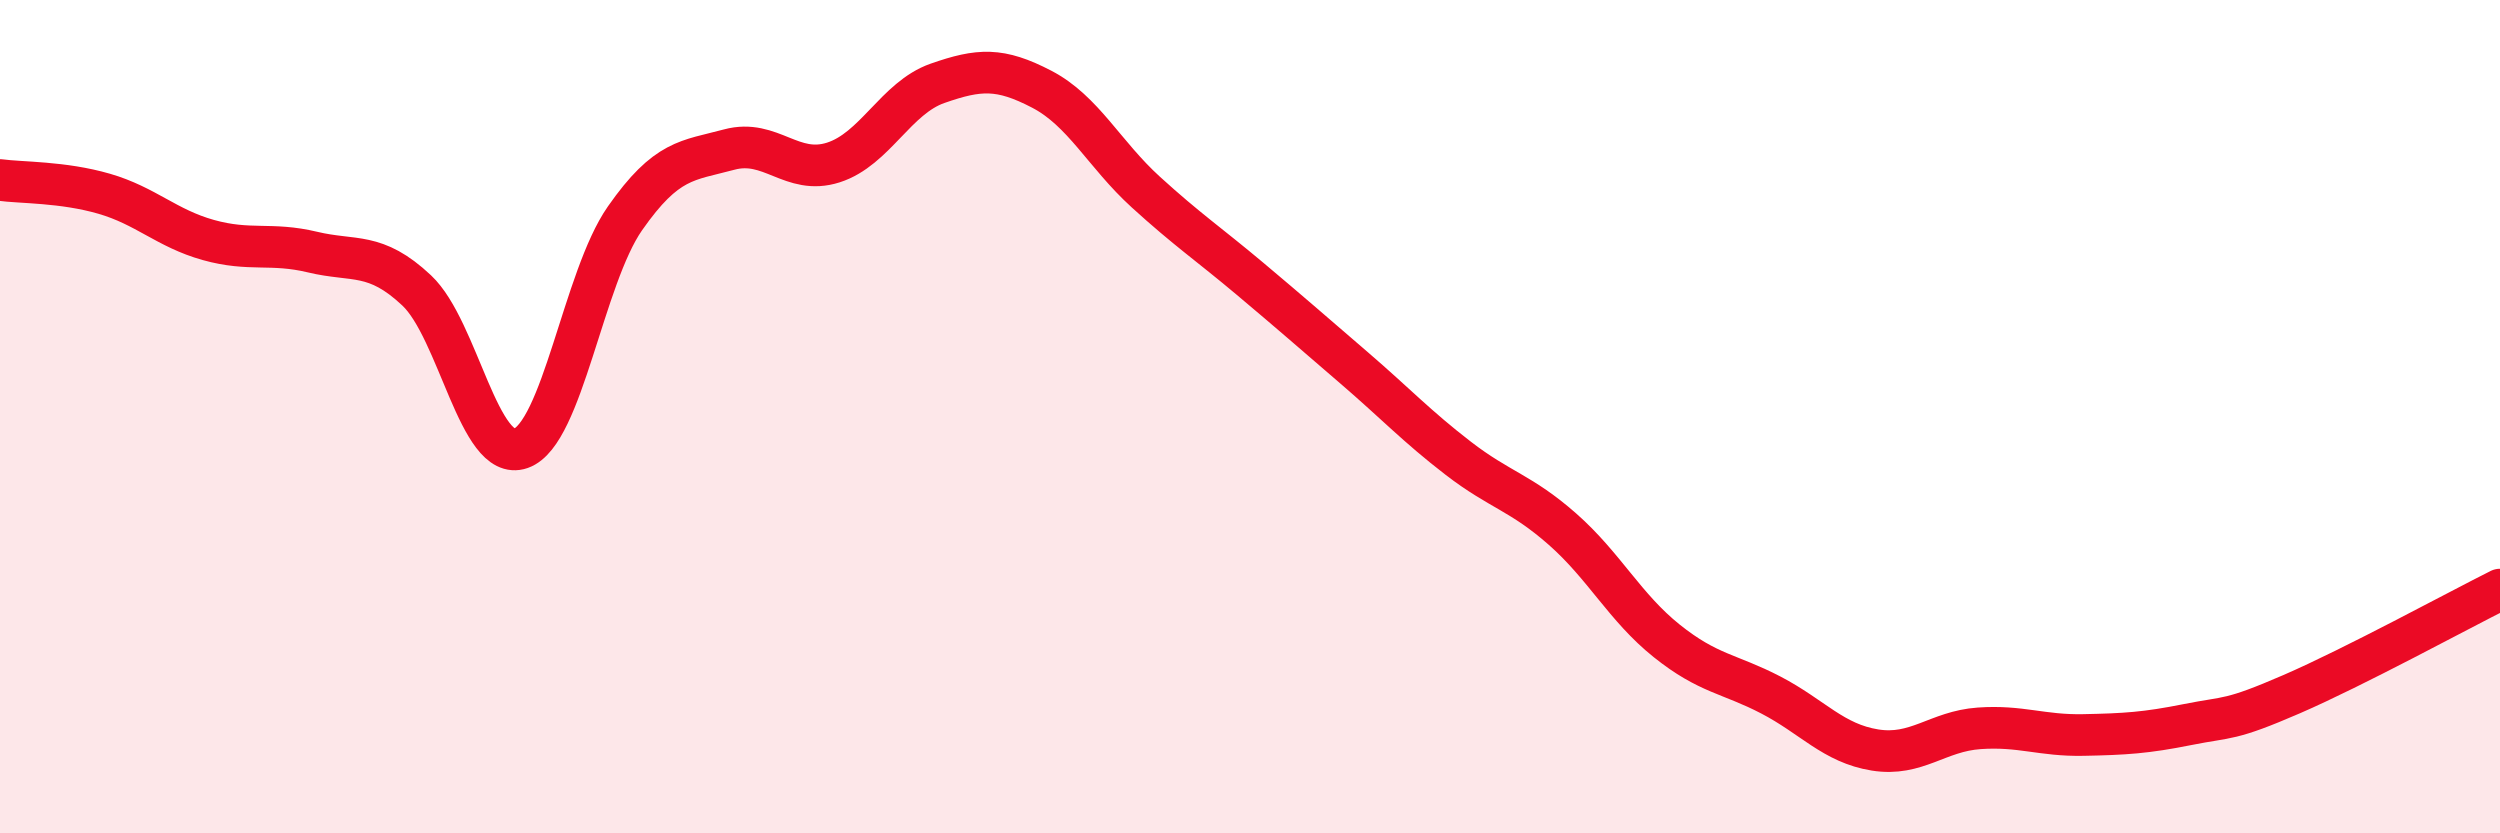
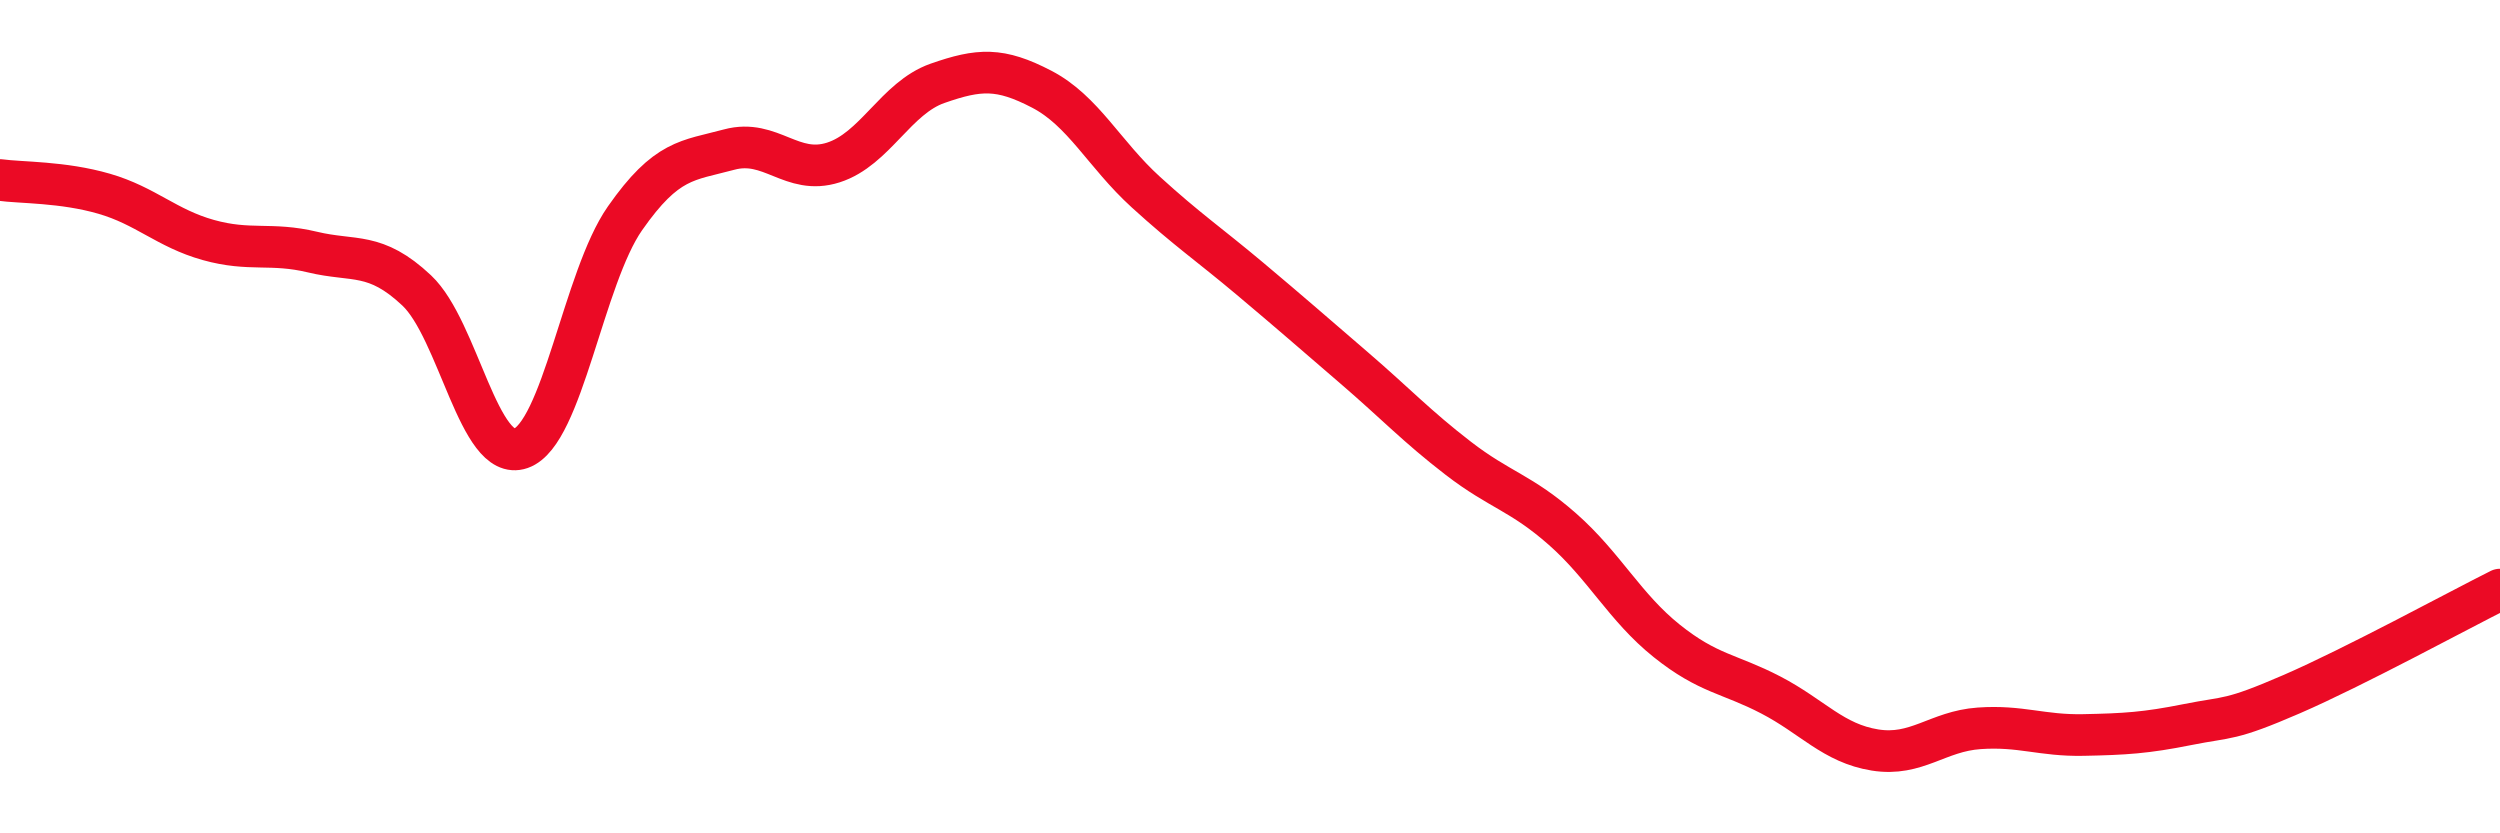
<svg xmlns="http://www.w3.org/2000/svg" width="60" height="20" viewBox="0 0 60 20">
-   <path d="M 0,4.32 C 0.5,4.39 1.5,4.36 2.5,4.65 C 3.5,4.94 4,5.48 5,5.76 C 6,6.04 6.5,5.81 7.5,6.05 C 8.5,6.29 9,6.03 10,6.97 C 11,7.91 11.5,11.11 12.5,10.76 C 13.5,10.41 14,6.67 15,5.24 C 16,3.81 16.5,3.86 17.5,3.59 C 18.5,3.32 19,4.22 20,3.9 C 21,3.58 21.5,2.35 22.5,2 C 23.5,1.65 24,1.62 25,2.14 C 26,2.66 26.5,3.7 27.5,4.61 C 28.5,5.52 29,5.85 30,6.69 C 31,7.53 31.5,7.97 32.5,8.83 C 33.5,9.69 34,10.23 35,11 C 36,11.77 36.5,11.82 37.5,12.7 C 38.5,13.58 39,14.58 40,15.38 C 41,16.18 41.5,16.16 42.5,16.68 C 43.5,17.2 44,17.84 45,18 C 46,18.16 46.5,17.55 47.5,17.48 C 48.5,17.41 49,17.66 50,17.64 C 51,17.62 51.5,17.59 52.5,17.39 C 53.5,17.19 53.5,17.31 55,16.66 C 56.5,16.01 59,14.65 60,14.15L60 20L0 20Z" fill="#EB0A25" opacity="0.1" stroke-linecap="round" stroke-linejoin="round" />
  <path d="M 0,4.32 C 0.5,4.39 1.5,4.36 2.5,4.65 C 3.5,4.94 4,5.48 5,5.76 C 6,6.04 6.5,5.81 7.5,6.05 C 8.5,6.29 9,6.03 10,6.97 C 11,7.91 11.5,11.11 12.5,10.76 C 13.5,10.41 14,6.67 15,5.24 C 16,3.81 16.5,3.86 17.5,3.59 C 18.5,3.32 19,4.22 20,3.9 C 21,3.58 21.5,2.35 22.5,2 C 23.5,1.65 24,1.62 25,2.14 C 26,2.66 26.5,3.7 27.5,4.61 C 28.5,5.52 29,5.85 30,6.69 C 31,7.53 31.5,7.97 32.5,8.83 C 33.5,9.69 34,10.23 35,11 C 36,11.77 36.5,11.82 37.5,12.7 C 38.5,13.58 39,14.58 40,15.38 C 41,16.18 41.5,16.16 42.5,16.68 C 43.5,17.2 44,17.84 45,18 C 46,18.16 46.5,17.55 47.5,17.48 C 48.5,17.41 49,17.66 50,17.64 C 51,17.62 51.5,17.59 52.5,17.39 C 53.5,17.19 53.5,17.31 55,16.66 C 56.5,16.01 59,14.65 60,14.15" stroke="#EB0A25" stroke-width="1" fill="none" stroke-linecap="round" stroke-linejoin="round" />
</svg>